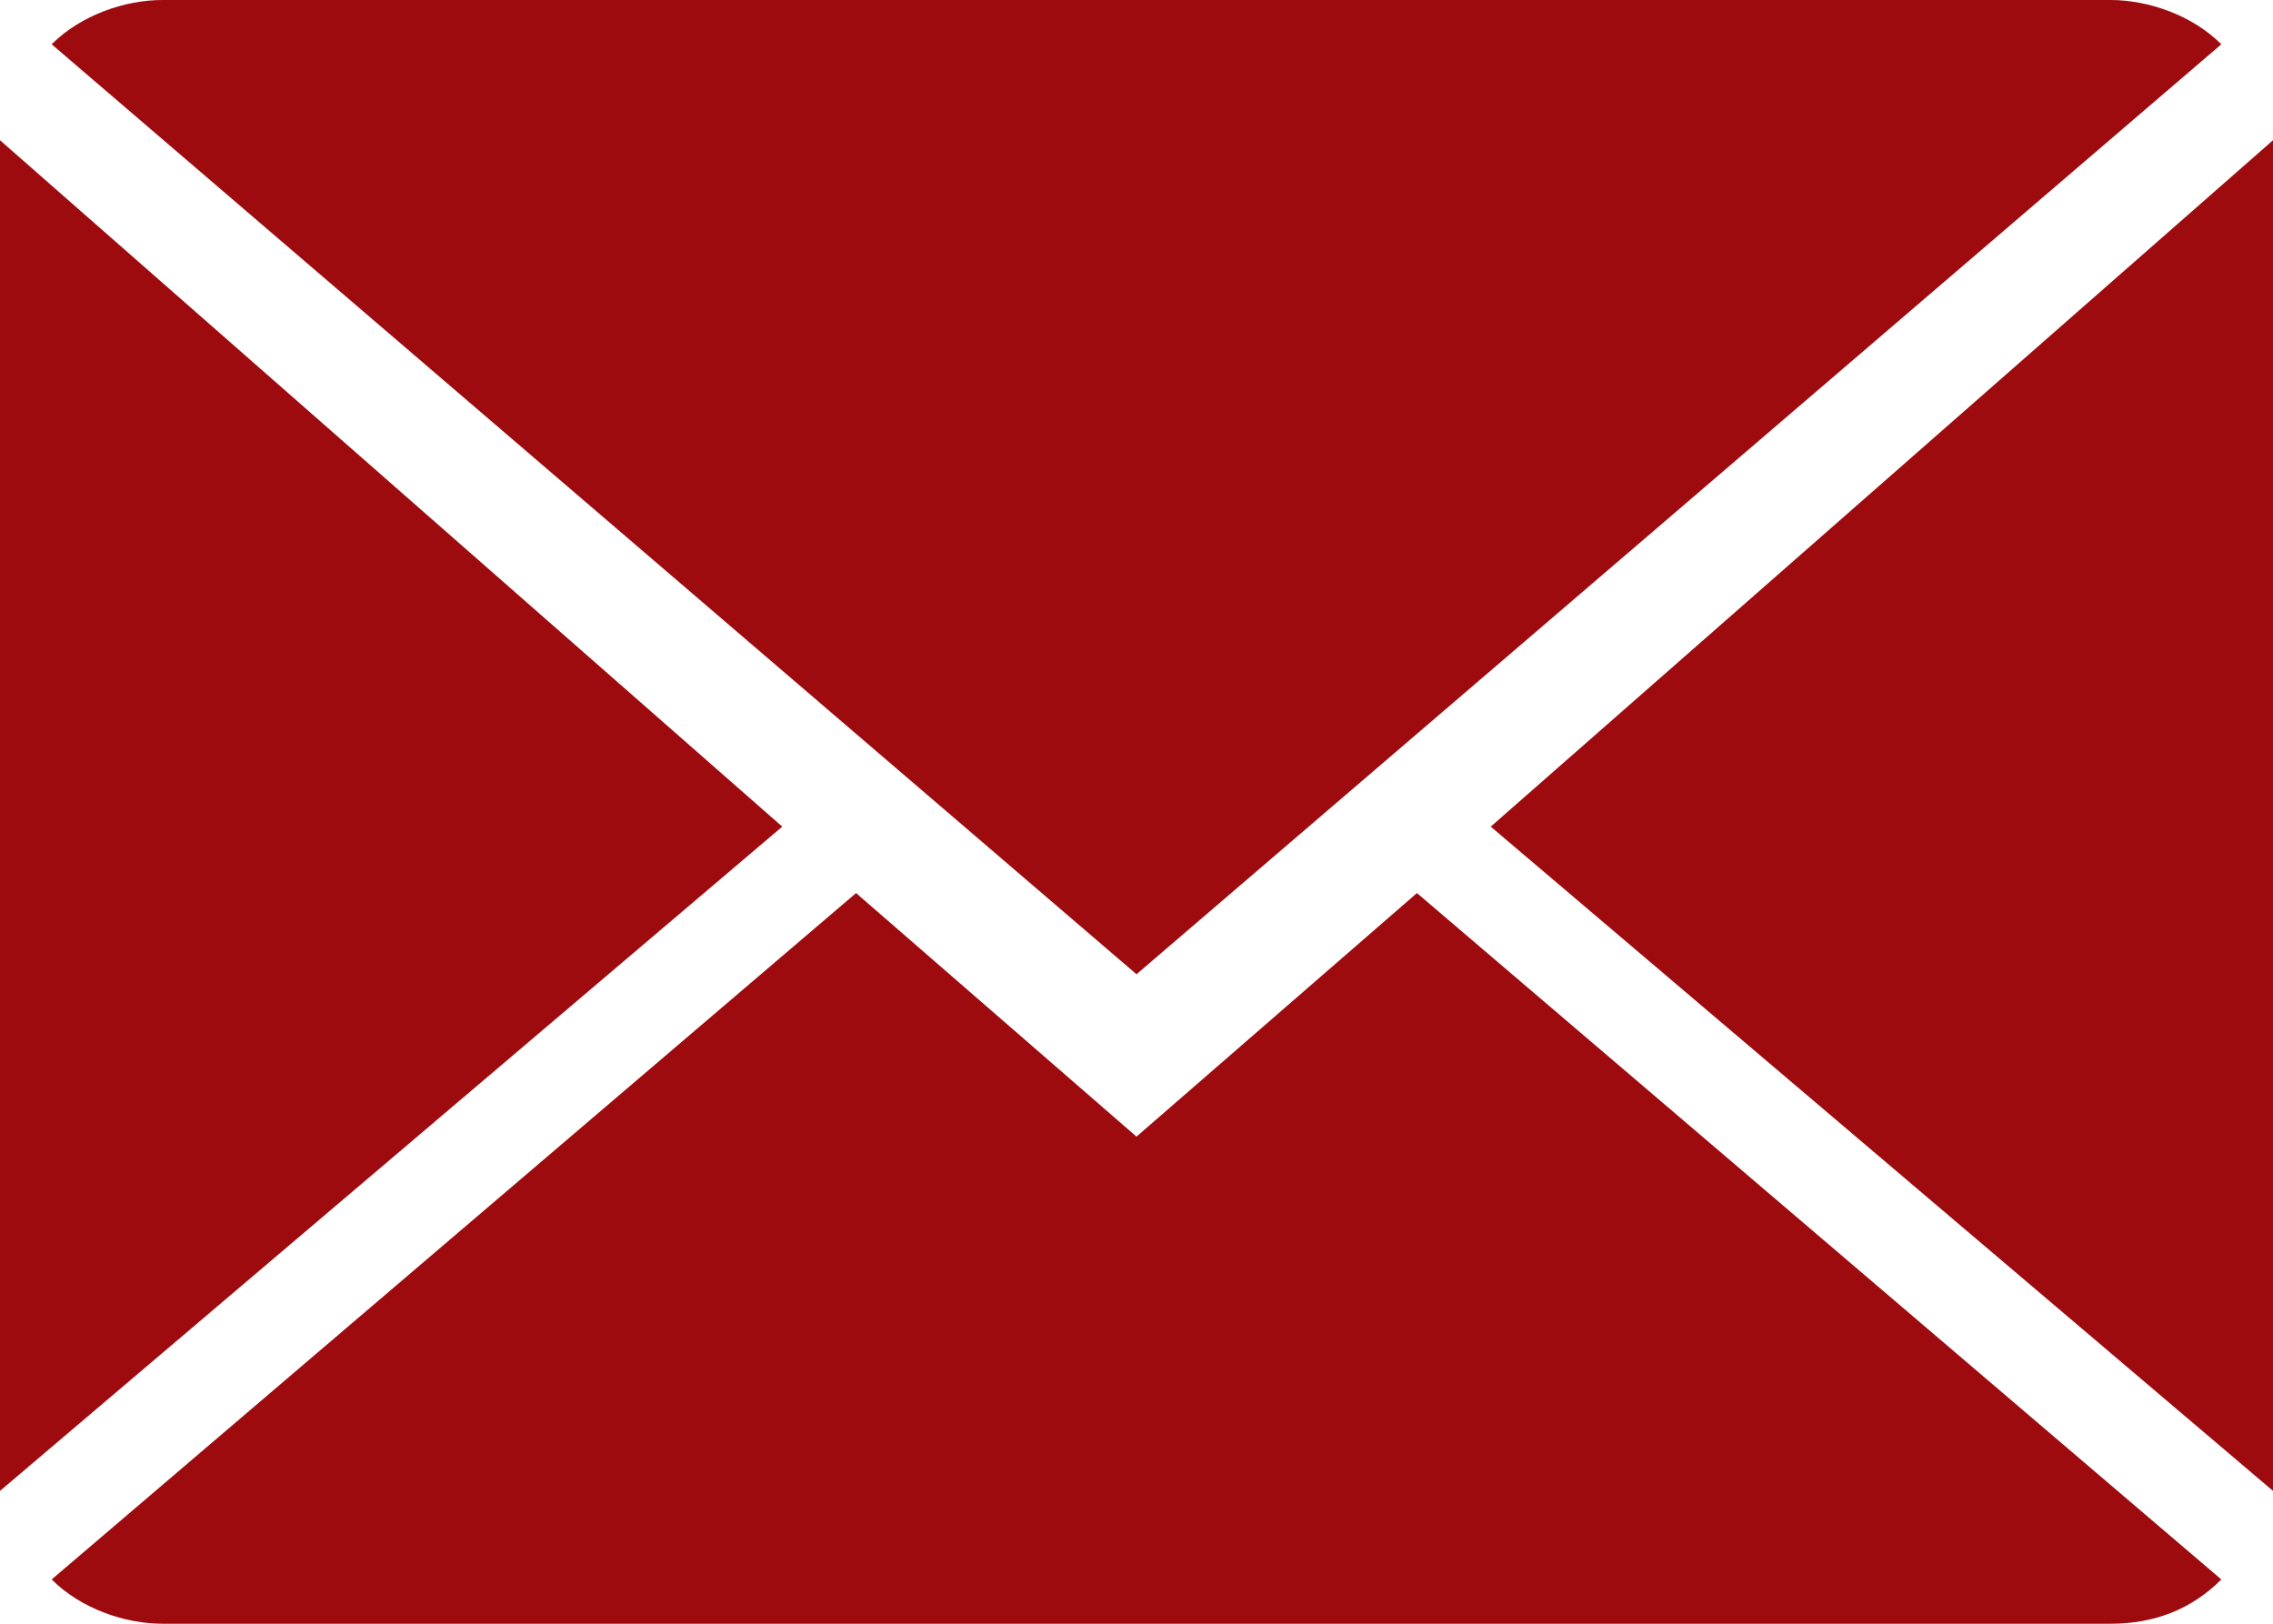
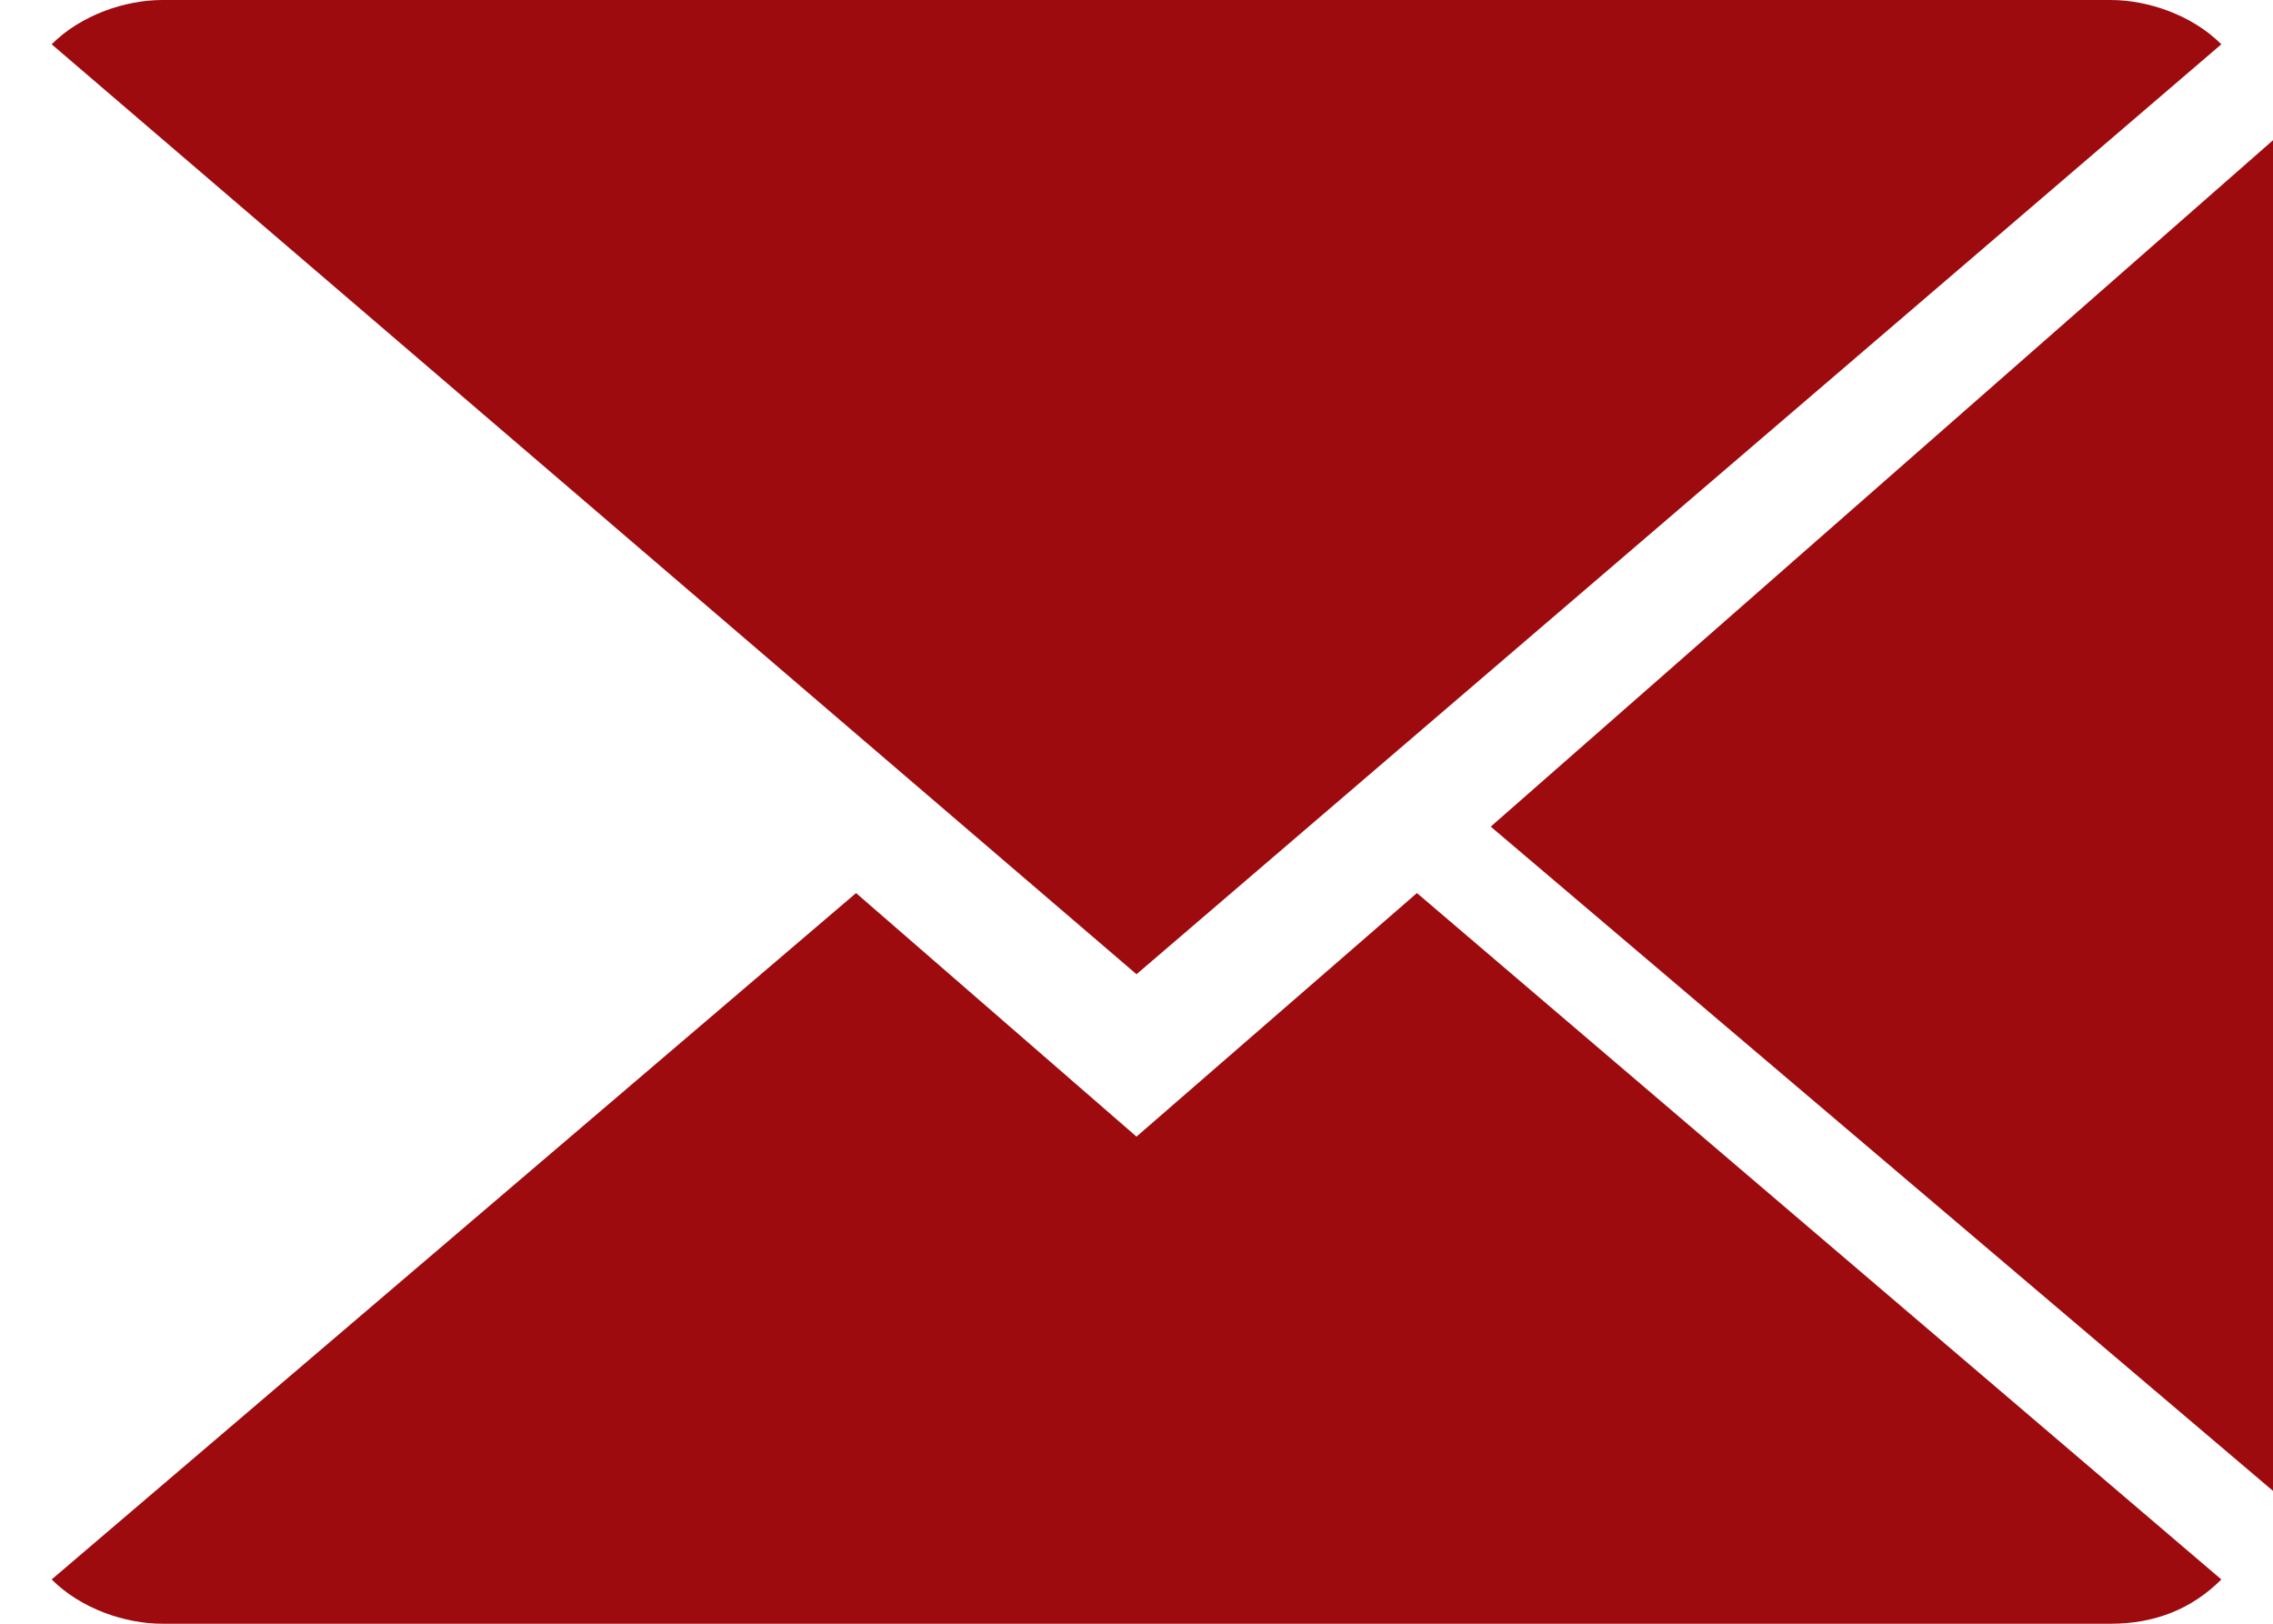
<svg xmlns="http://www.w3.org/2000/svg" version="1.1" id="Layer_1" x="0px" y="0px" viewBox="0 0 30.8 22" style="enable-background:new 0 0 30.8 22;" xml:space="preserve">
  <style type="text/css">
	.st0{fill:#9D0B0F;}
</style>
  <path class="st0" d="M15.4,15.4l-3.8-3.3L0.7,21.4c0.4,0.4,1,0.6,1.5,0.6h26.4c0.6,0,1.1-0.2,1.5-0.6l-10.9-9.3L15.4,15.4z" />
  <path class="st0" d="M30.1,0.6c-0.4-0.4-1-0.6-1.5-0.6H2.2C1.7,0,1.1,0.2,0.7,0.6l14.7,12.6L30.1,0.6z" />
-   <polygon class="st0" points="0,1.9 0,20.2 10.6,11.2 " />
  <polygon class="st0" points="20.2,11.2 30.8,20.2 30.8,1.9 " />
</svg>